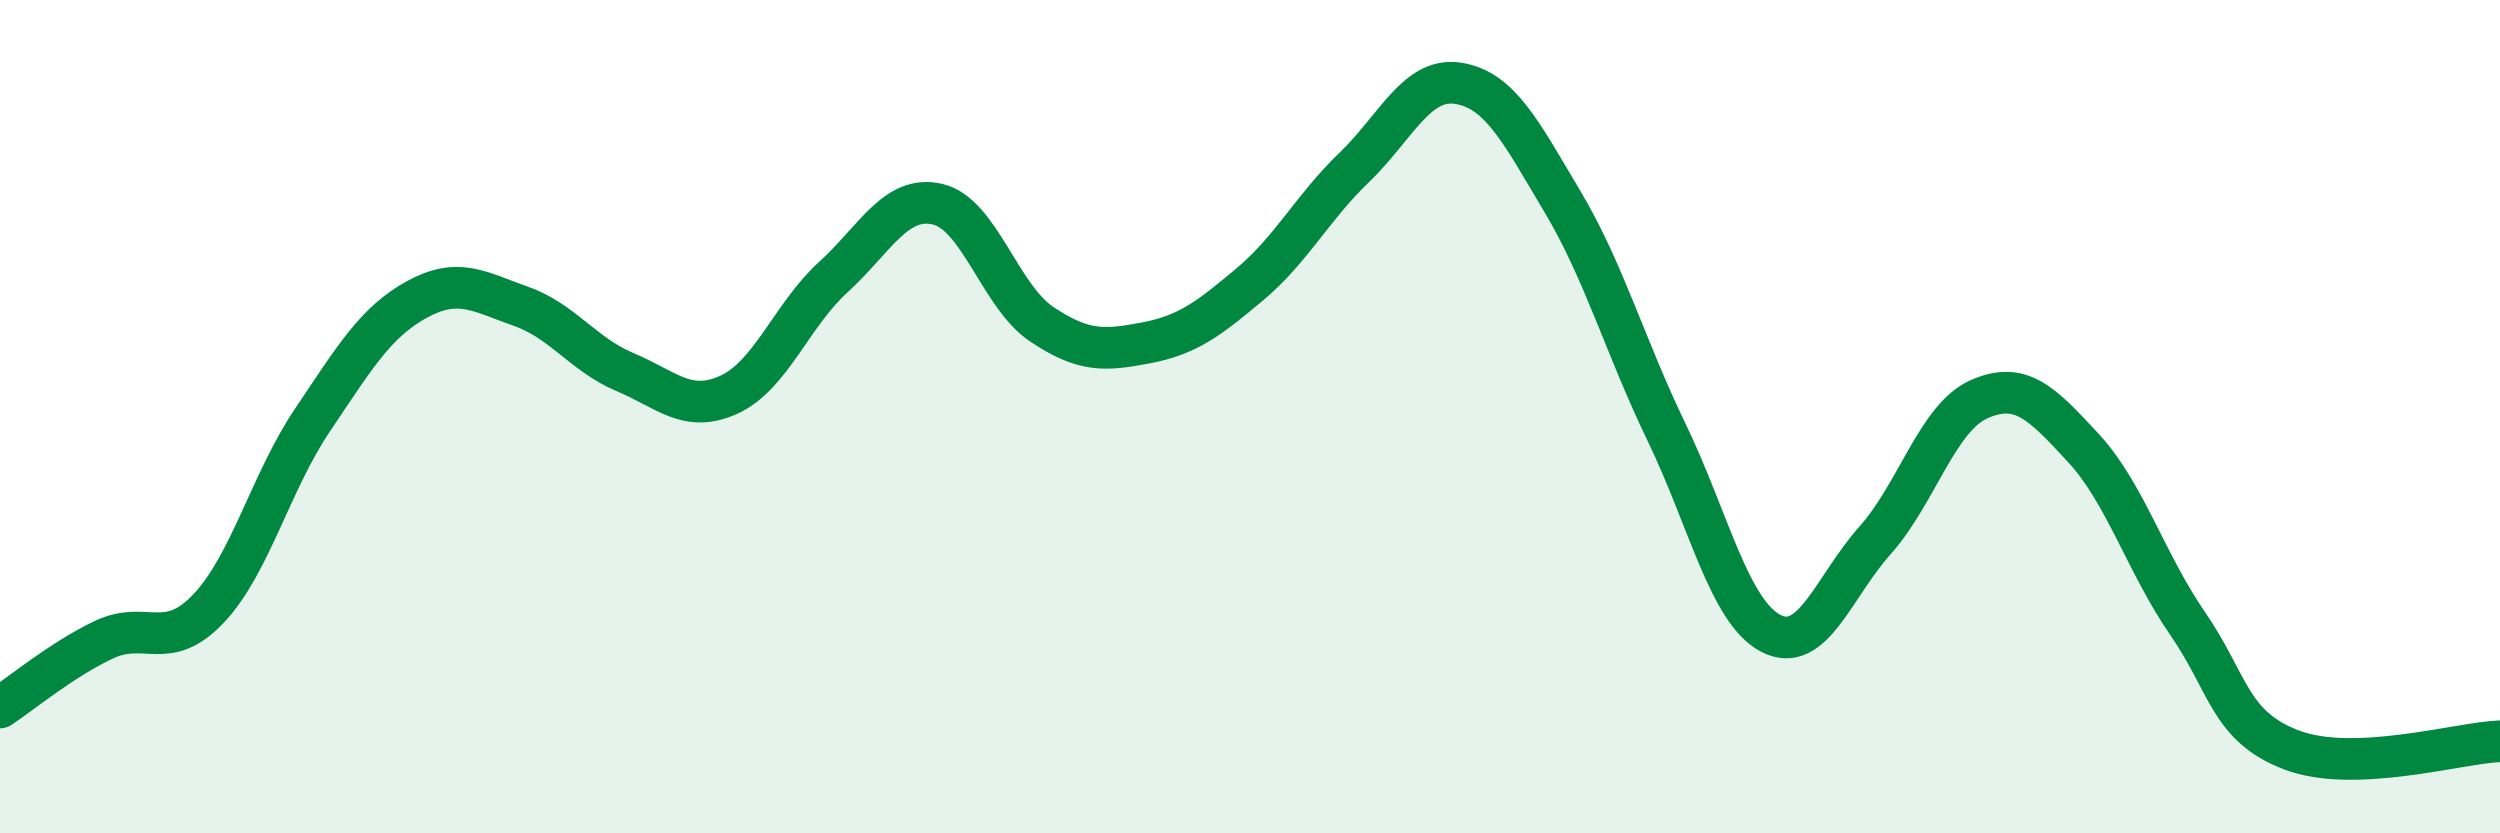
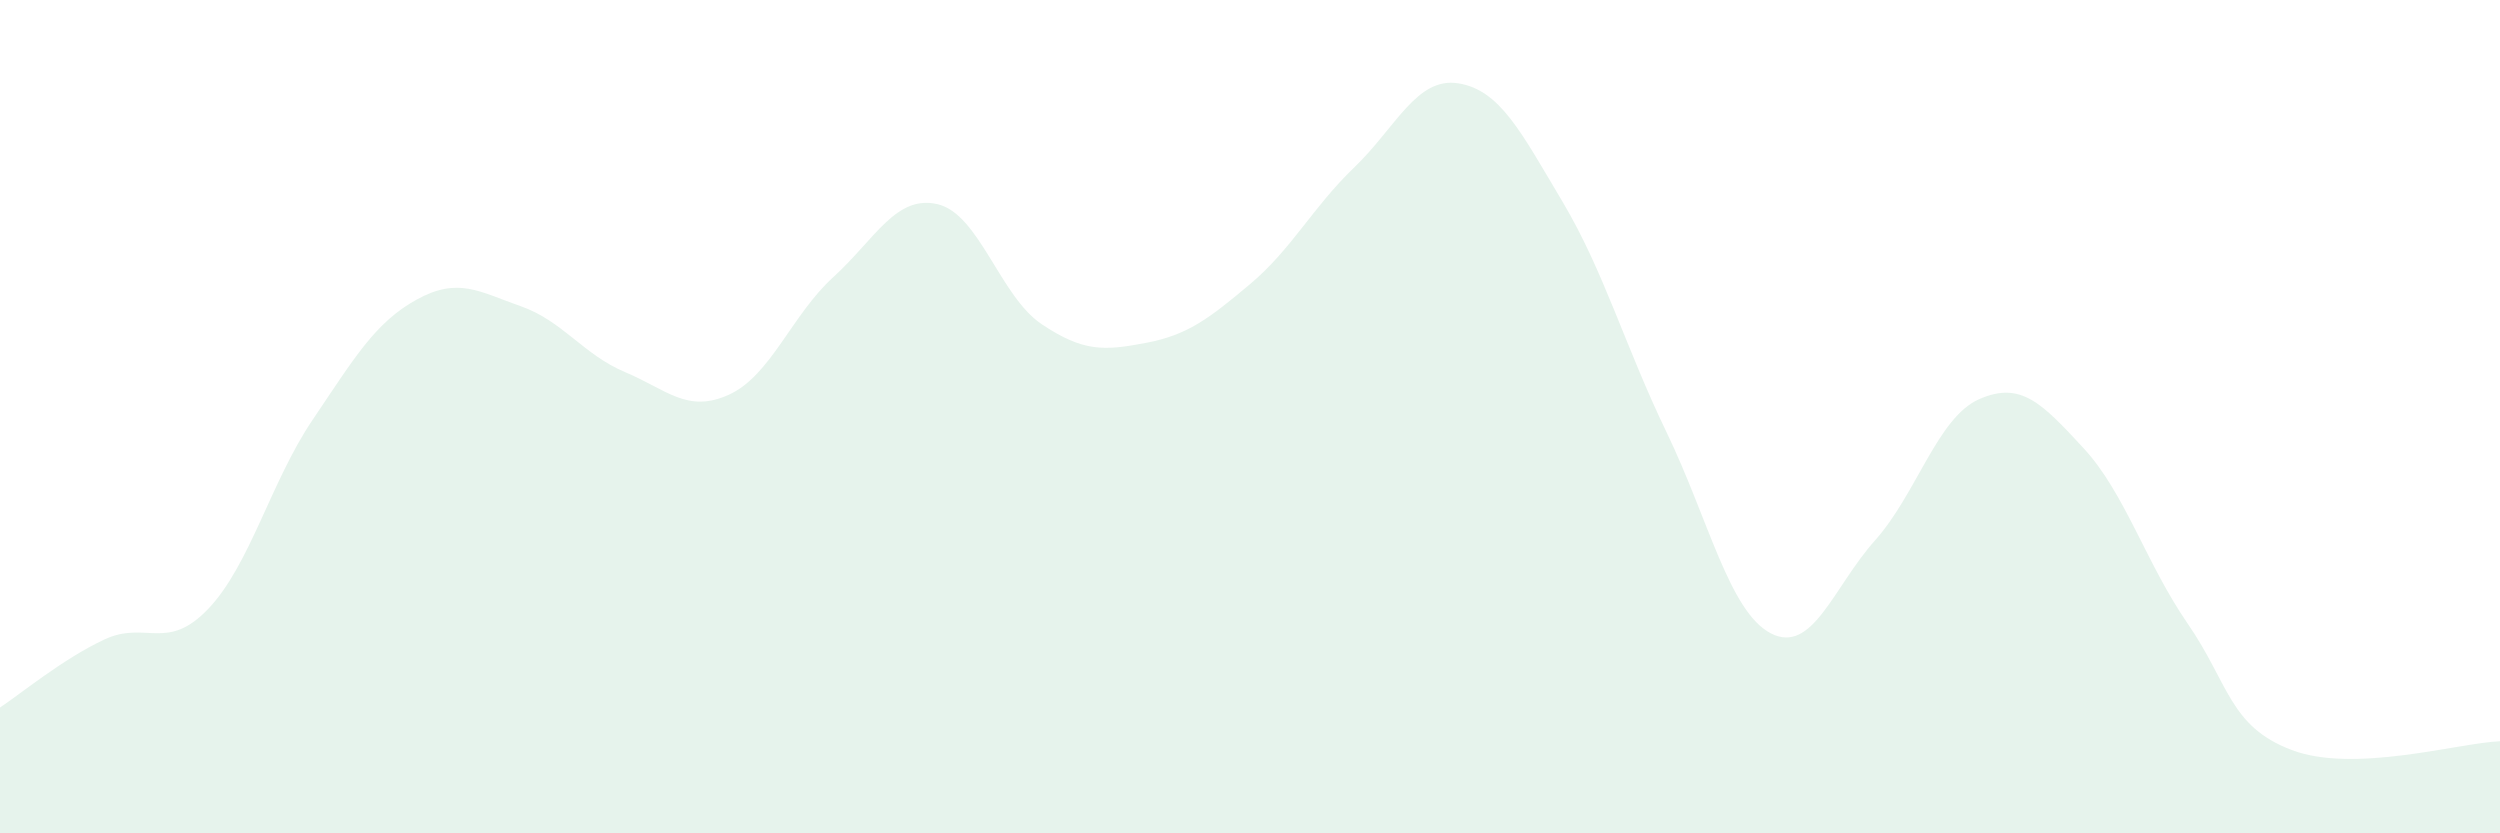
<svg xmlns="http://www.w3.org/2000/svg" width="60" height="20" viewBox="0 0 60 20">
  <path d="M 0,16.98 C 0.5,16.65 1.5,15.82 2.5,15.35 C 3.5,14.88 4,15.66 5,14.61 C 6,13.56 6.5,11.56 7.5,10.08 C 8.5,8.6 9,7.74 10,7.19 C 11,6.64 11.5,7 12.5,7.35 C 13.5,7.7 14,8.51 15,8.93 C 16,9.35 16.5,9.93 17.5,9.47 C 18.5,9.01 19,7.56 20,6.65 C 21,5.74 21.5,4.67 22.5,4.9 C 23.5,5.13 24,7.11 25,7.78 C 26,8.45 26.5,8.42 27.5,8.23 C 28.5,8.04 29,7.66 30,6.82 C 31,5.98 31.5,4.98 32.5,4.02 C 33.5,3.06 34,1.84 35,2 C 36,2.16 36.5,3.16 37.5,4.84 C 38.5,6.52 39,8.31 40,10.38 C 41,12.45 41.5,14.68 42.5,15.2 C 43.5,15.72 44,14.09 45,12.97 C 46,11.85 46.5,10.02 47.5,9.58 C 48.5,9.14 49,9.67 50,10.75 C 51,11.83 51.5,13.51 52.5,14.96 C 53.5,16.41 53.5,17.43 55,18 C 56.5,18.57 59,17.83 60,17.79L60 20L0 20Z" fill="#008740" opacity="0.1" stroke-linecap="round" stroke-linejoin="round" />
-   <path d="M 0,16.98 C 0.5,16.65 1.5,15.82 2.5,15.35 C 3.5,14.88 4,15.66 5,14.61 C 6,13.56 6.5,11.56 7.5,10.08 C 8.5,8.6 9,7.74 10,7.19 C 11,6.64 11.5,7 12.5,7.35 C 13.5,7.7 14,8.51 15,8.93 C 16,9.35 16.5,9.93 17.5,9.47 C 18.5,9.01 19,7.56 20,6.65 C 21,5.74 21.5,4.67 22.5,4.9 C 23.5,5.13 24,7.11 25,7.78 C 26,8.45 26.5,8.42 27.5,8.23 C 28.5,8.04 29,7.66 30,6.82 C 31,5.98 31.5,4.98 32.5,4.02 C 33.5,3.06 34,1.84 35,2 C 36,2.16 36.5,3.16 37.5,4.84 C 38.5,6.52 39,8.31 40,10.38 C 41,12.45 41.5,14.68 42.5,15.2 C 43.5,15.72 44,14.09 45,12.97 C 46,11.85 46.5,10.02 47.5,9.58 C 48.5,9.14 49,9.67 50,10.75 C 51,11.83 51.5,13.51 52.5,14.96 C 53.5,16.41 53.5,17.43 55,18 C 56.5,18.57 59,17.83 60,17.79" stroke="#008740" stroke-width="1" fill="none" stroke-linecap="round" stroke-linejoin="round" />
</svg>